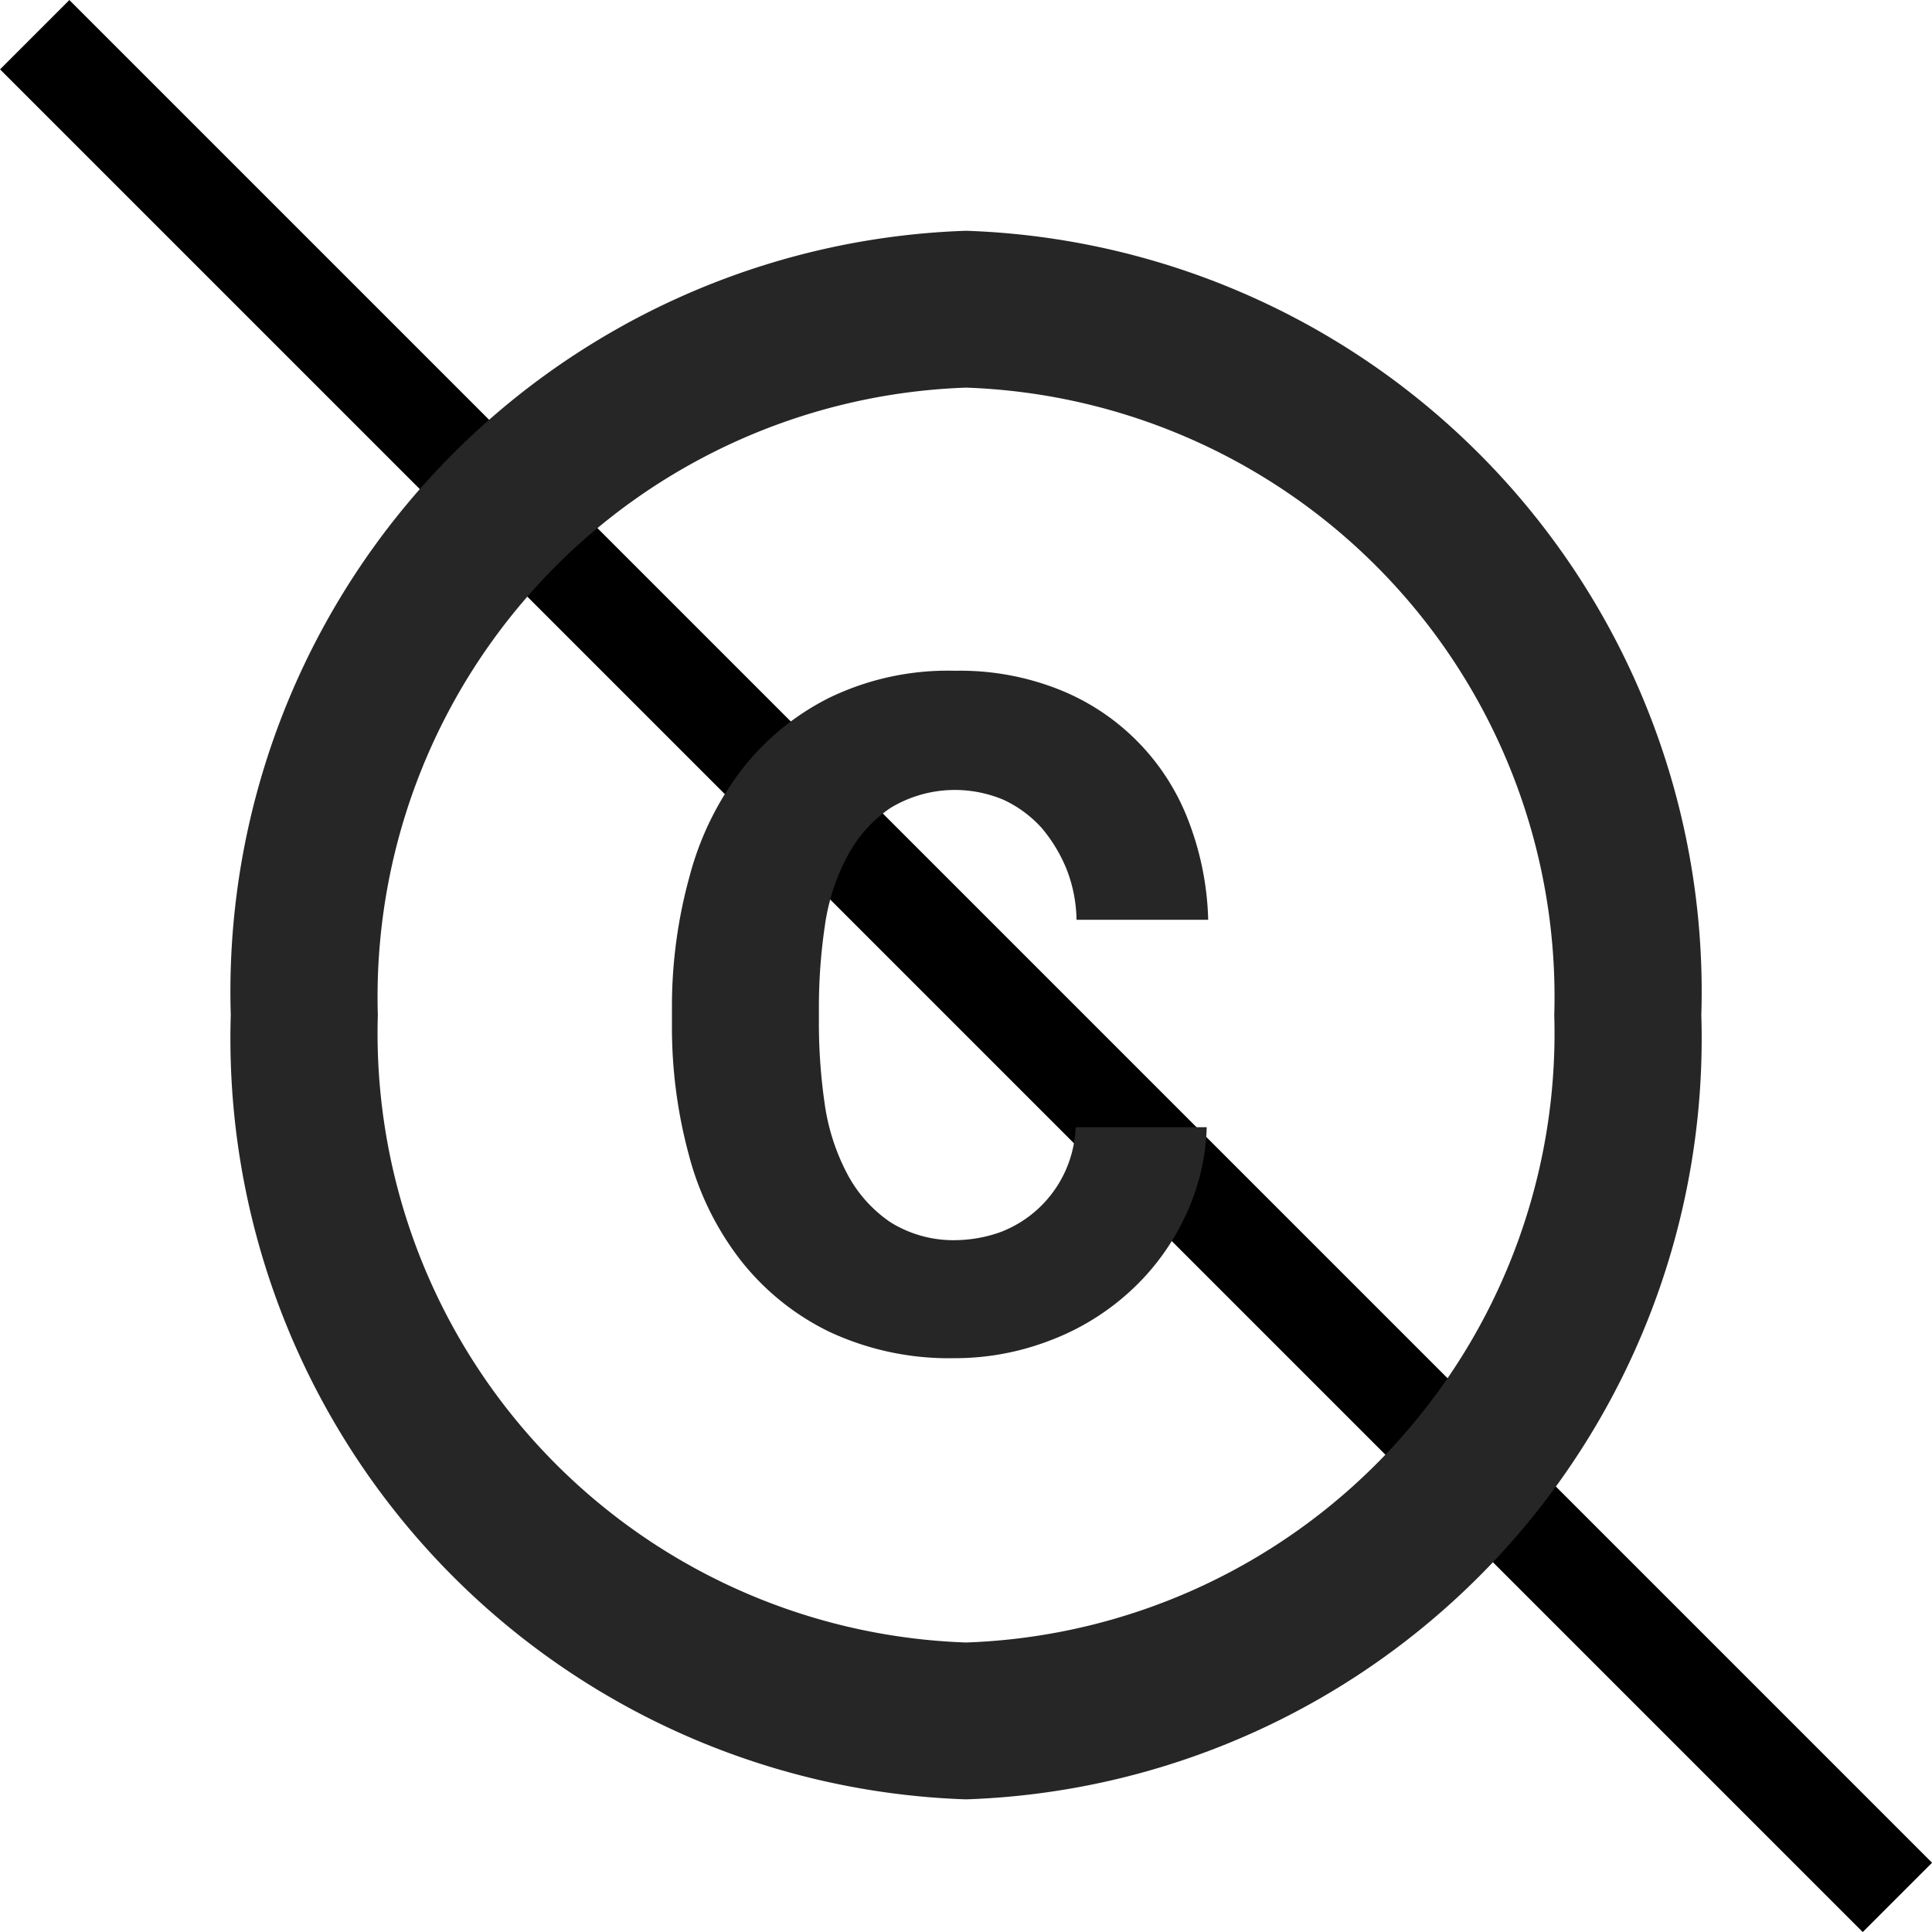
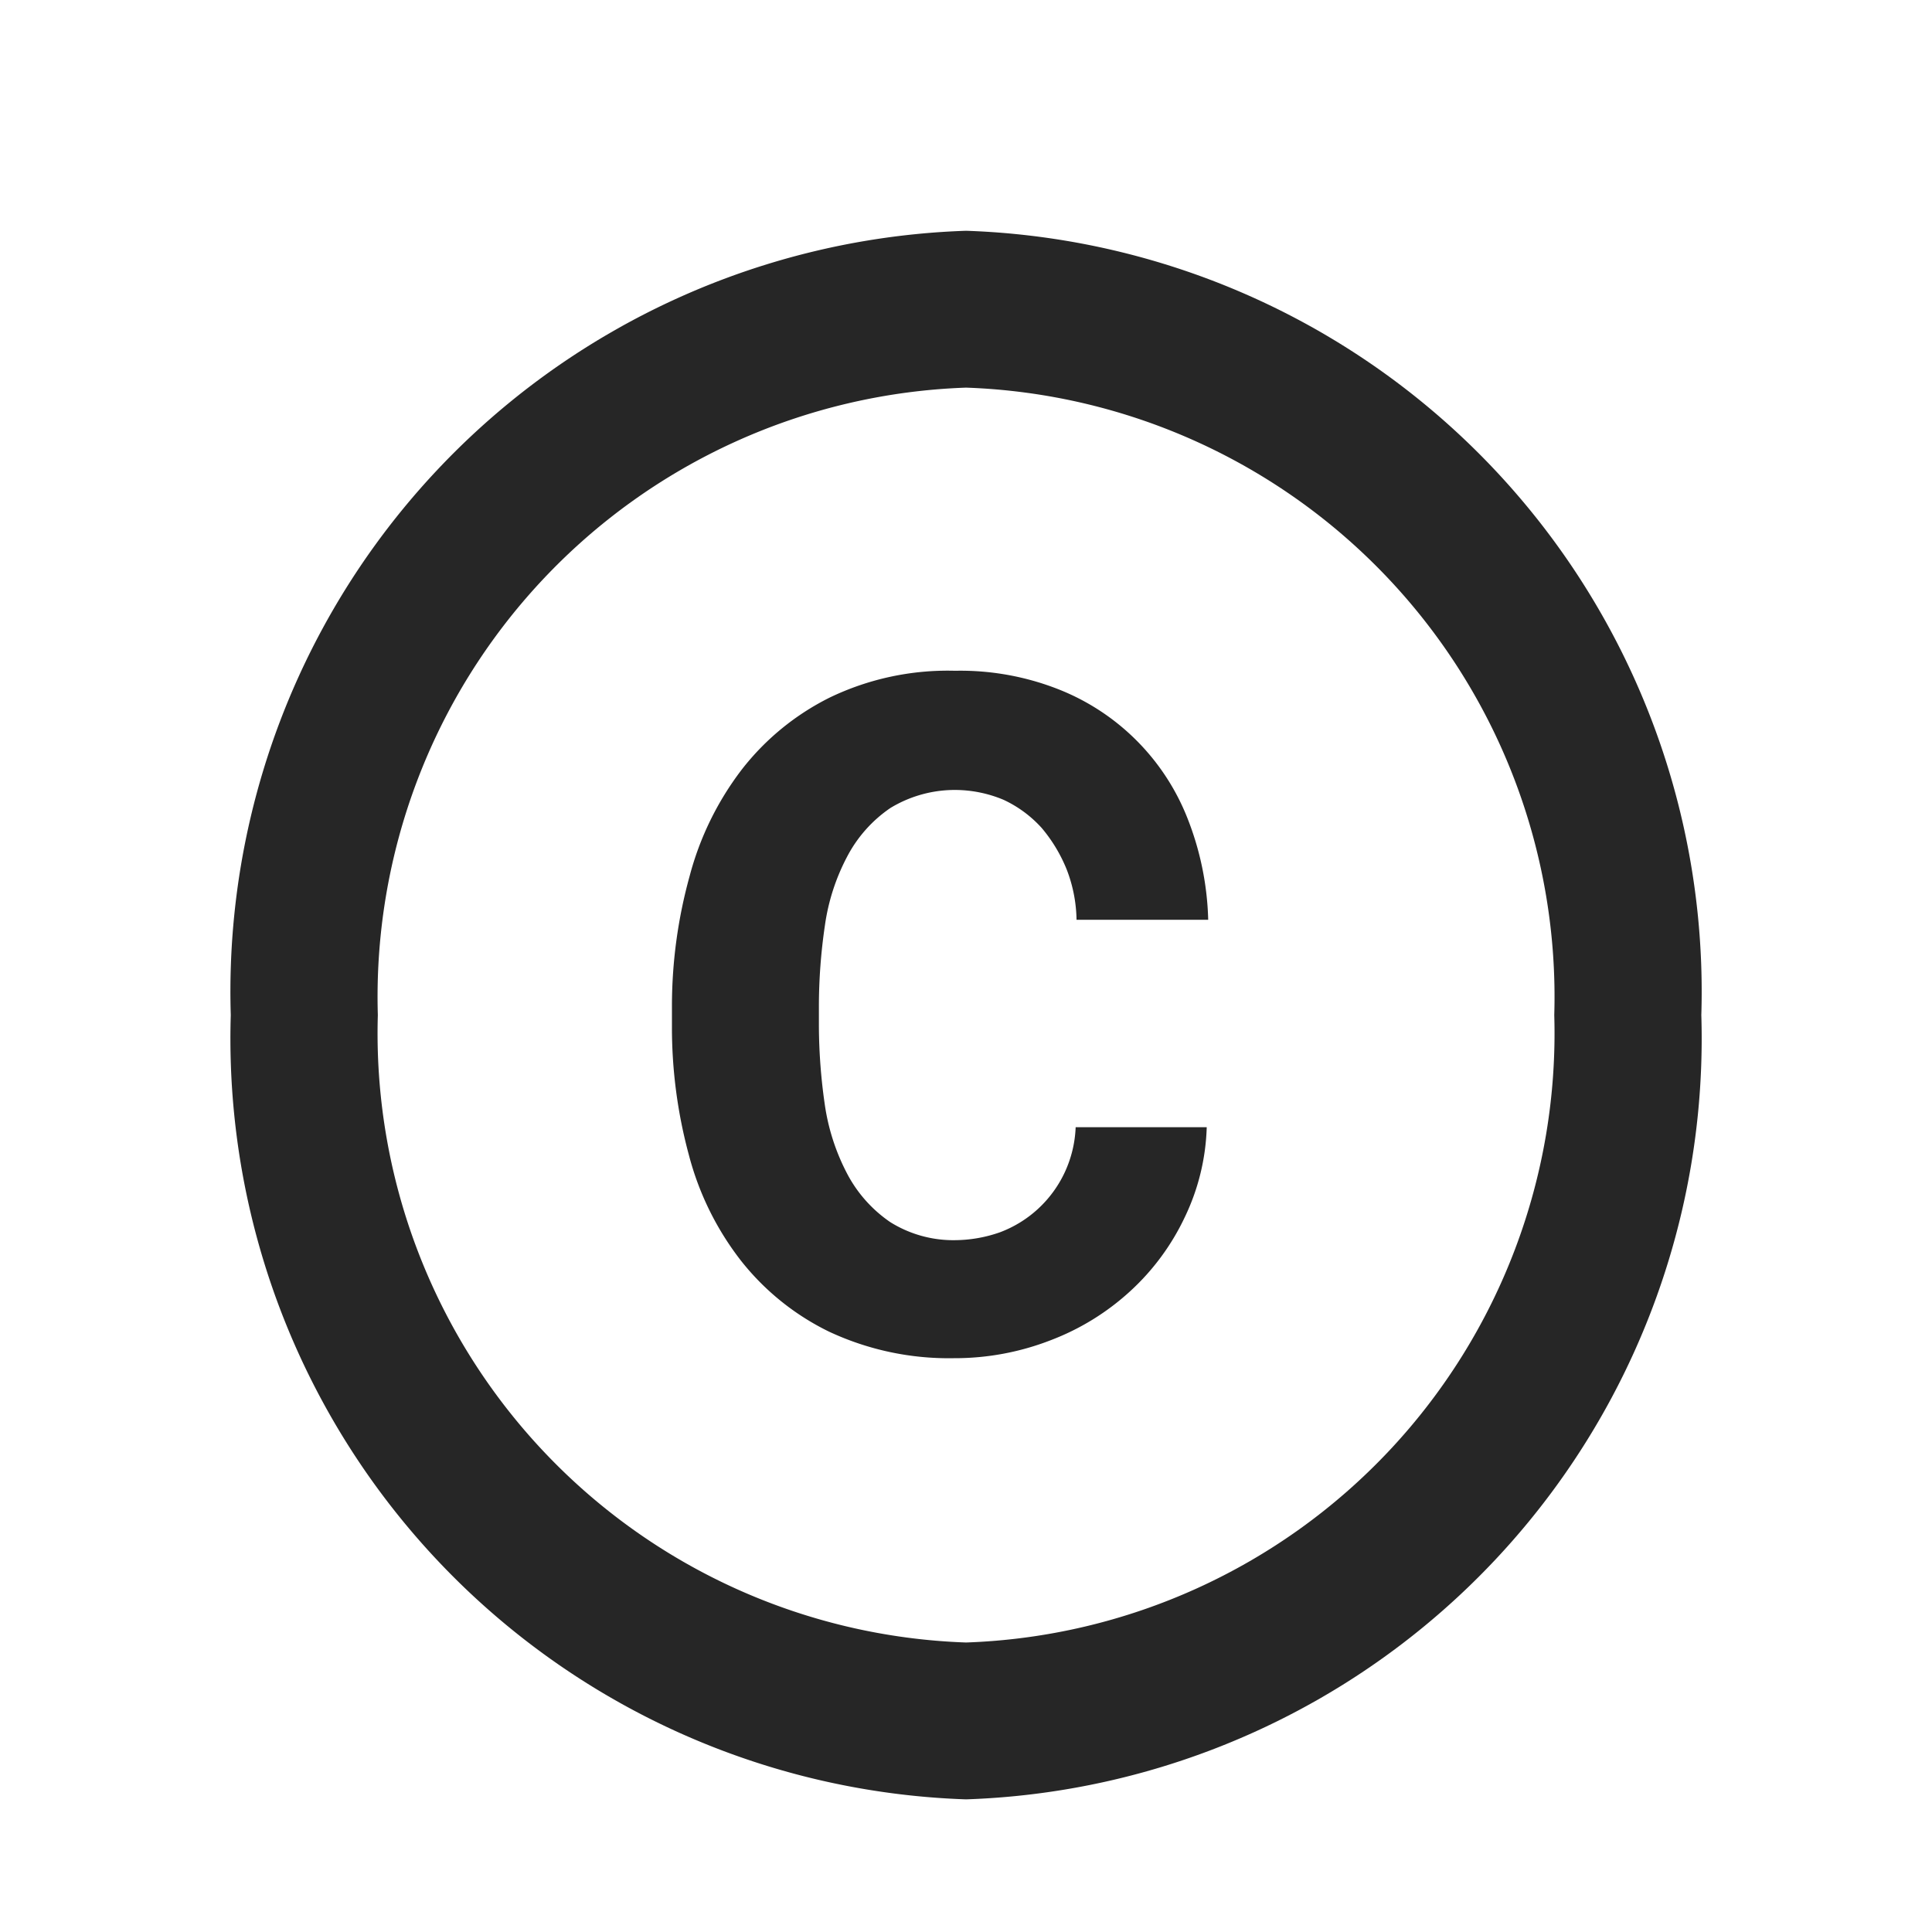
<svg xmlns="http://www.w3.org/2000/svg" width="19.707" height="19.707" viewBox="0 0 19.707 19.707">
  <g id="ico-customice-copyright" transform="translate(-0.646 -0.646)">
-     <path id="Trazado_3" data-name="Trazado 3" d="M1,1,20,20" fill="none" stroke="#000" stroke-width="1" />
    <path id="Trazado_4" data-name="Trazado 4" d="M9.06,10.088a2.138,2.138,0,0,1,.225-.7,1.366,1.366,0,0,1,.443-.5,1.267,1.267,0,0,1,.682-.184,1.287,1.287,0,0,1,.472.1,1.211,1.211,0,0,1,.39.288,1.556,1.556,0,0,1,.255.424,1.48,1.48,0,0,1,.1.512h1.343a3.026,3.026,0,0,0-.21-1.032A2.332,2.332,0,0,0,11.43,7.672a2.734,2.734,0,0,0-1.043-.184,2.775,2.775,0,0,0-1.275.272,2.607,2.607,0,0,0-.9.736A3.081,3.081,0,0,0,7.68,9.584,4.975,4.975,0,0,0,7.5,10.9v.216a4.975,4.975,0,0,0,.173,1.312A2.978,2.978,0,0,0,8.2,13.5a2.585,2.585,0,0,0,.9.728,2.881,2.881,0,0,0,1.275.272,2.7,2.7,0,0,0,.99-.184,2.527,2.527,0,0,0,.81-.5,2.425,2.425,0,0,0,.555-.752,2.267,2.267,0,0,0,.225-.92H11.618a1.2,1.2,0,0,1-.113.464,1.191,1.191,0,0,1-.66.608,1.405,1.405,0,0,1-.45.08,1.213,1.213,0,0,1-.668-.184,1.366,1.366,0,0,1-.443-.5,2.185,2.185,0,0,1-.225-.7,5.744,5.744,0,0,1-.06-.8V10.9A5.678,5.678,0,0,1,9.06,10.088ZM10.5,3A7.765,7.765,0,0,0,3,11a7.765,7.765,0,0,0,7.5,8A7.765,7.765,0,0,0,18,11,7.765,7.765,0,0,0,10.5,3Zm0,14.4a6.218,6.218,0,0,1-6-6.4,6.218,6.218,0,0,1,6-6.4,6.218,6.218,0,0,1,6,6.4A6.218,6.218,0,0,1,10.5,17.4Z" fill="#262626" />
  </g>
</svg>